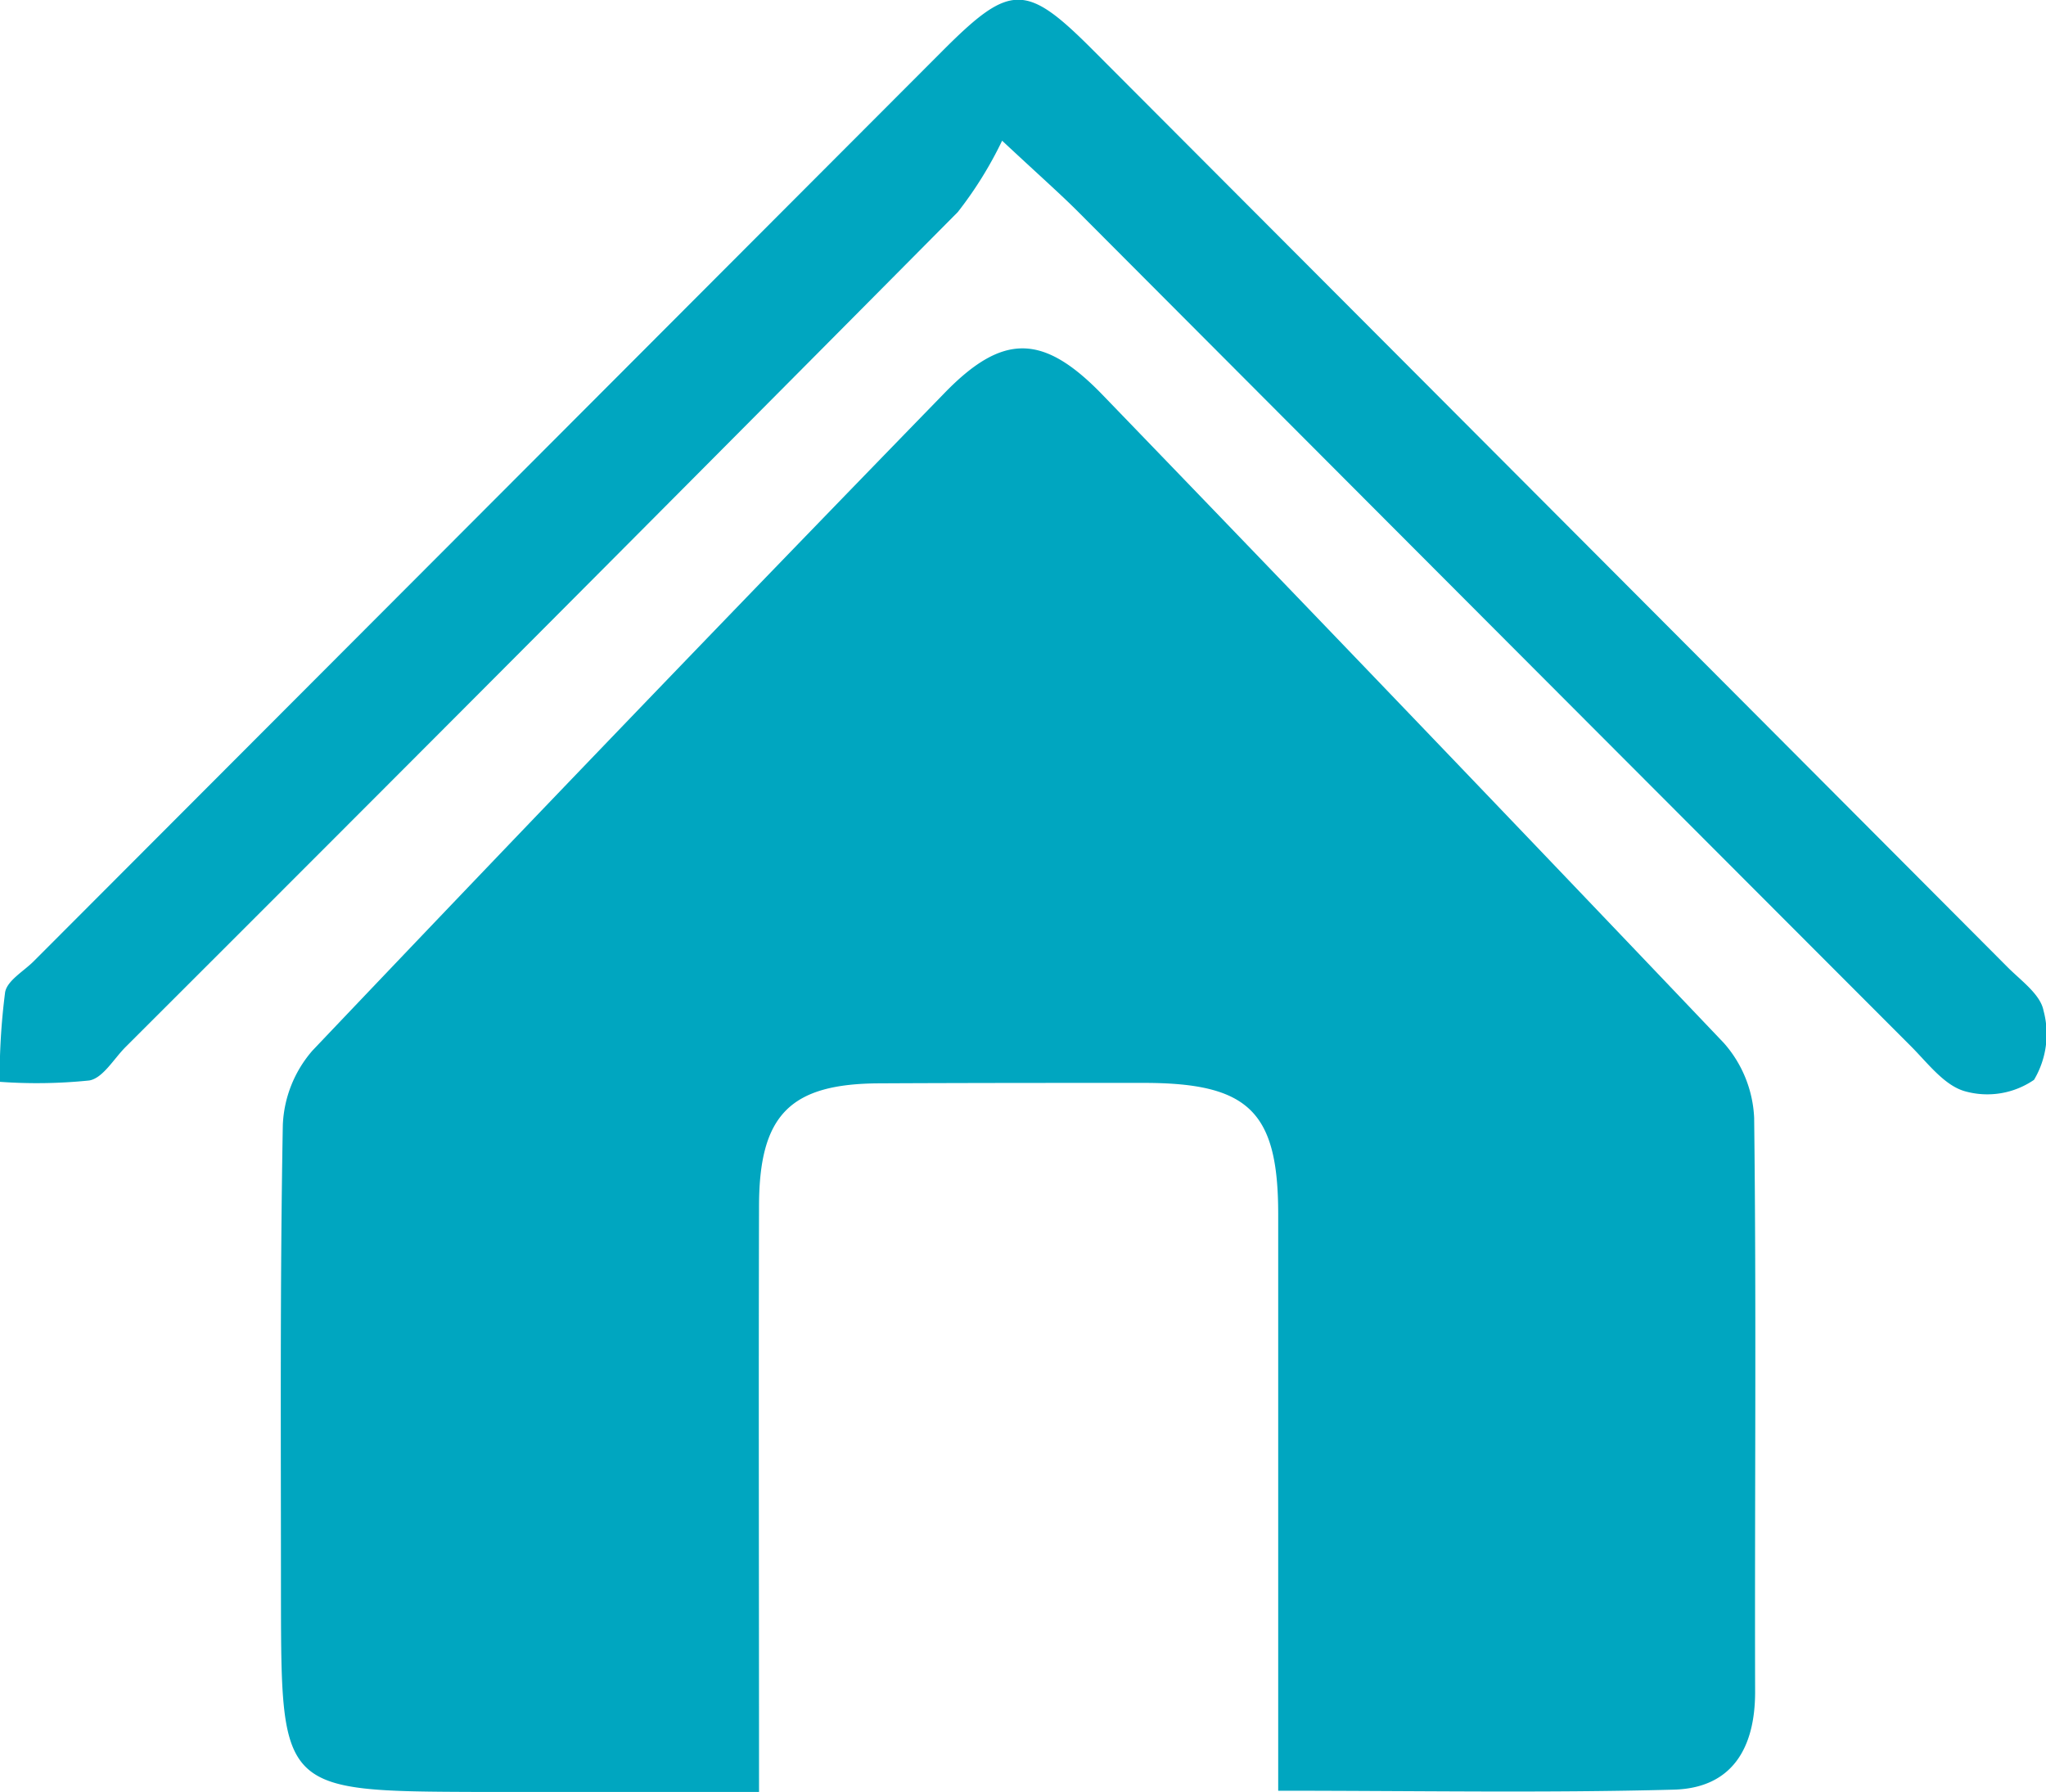
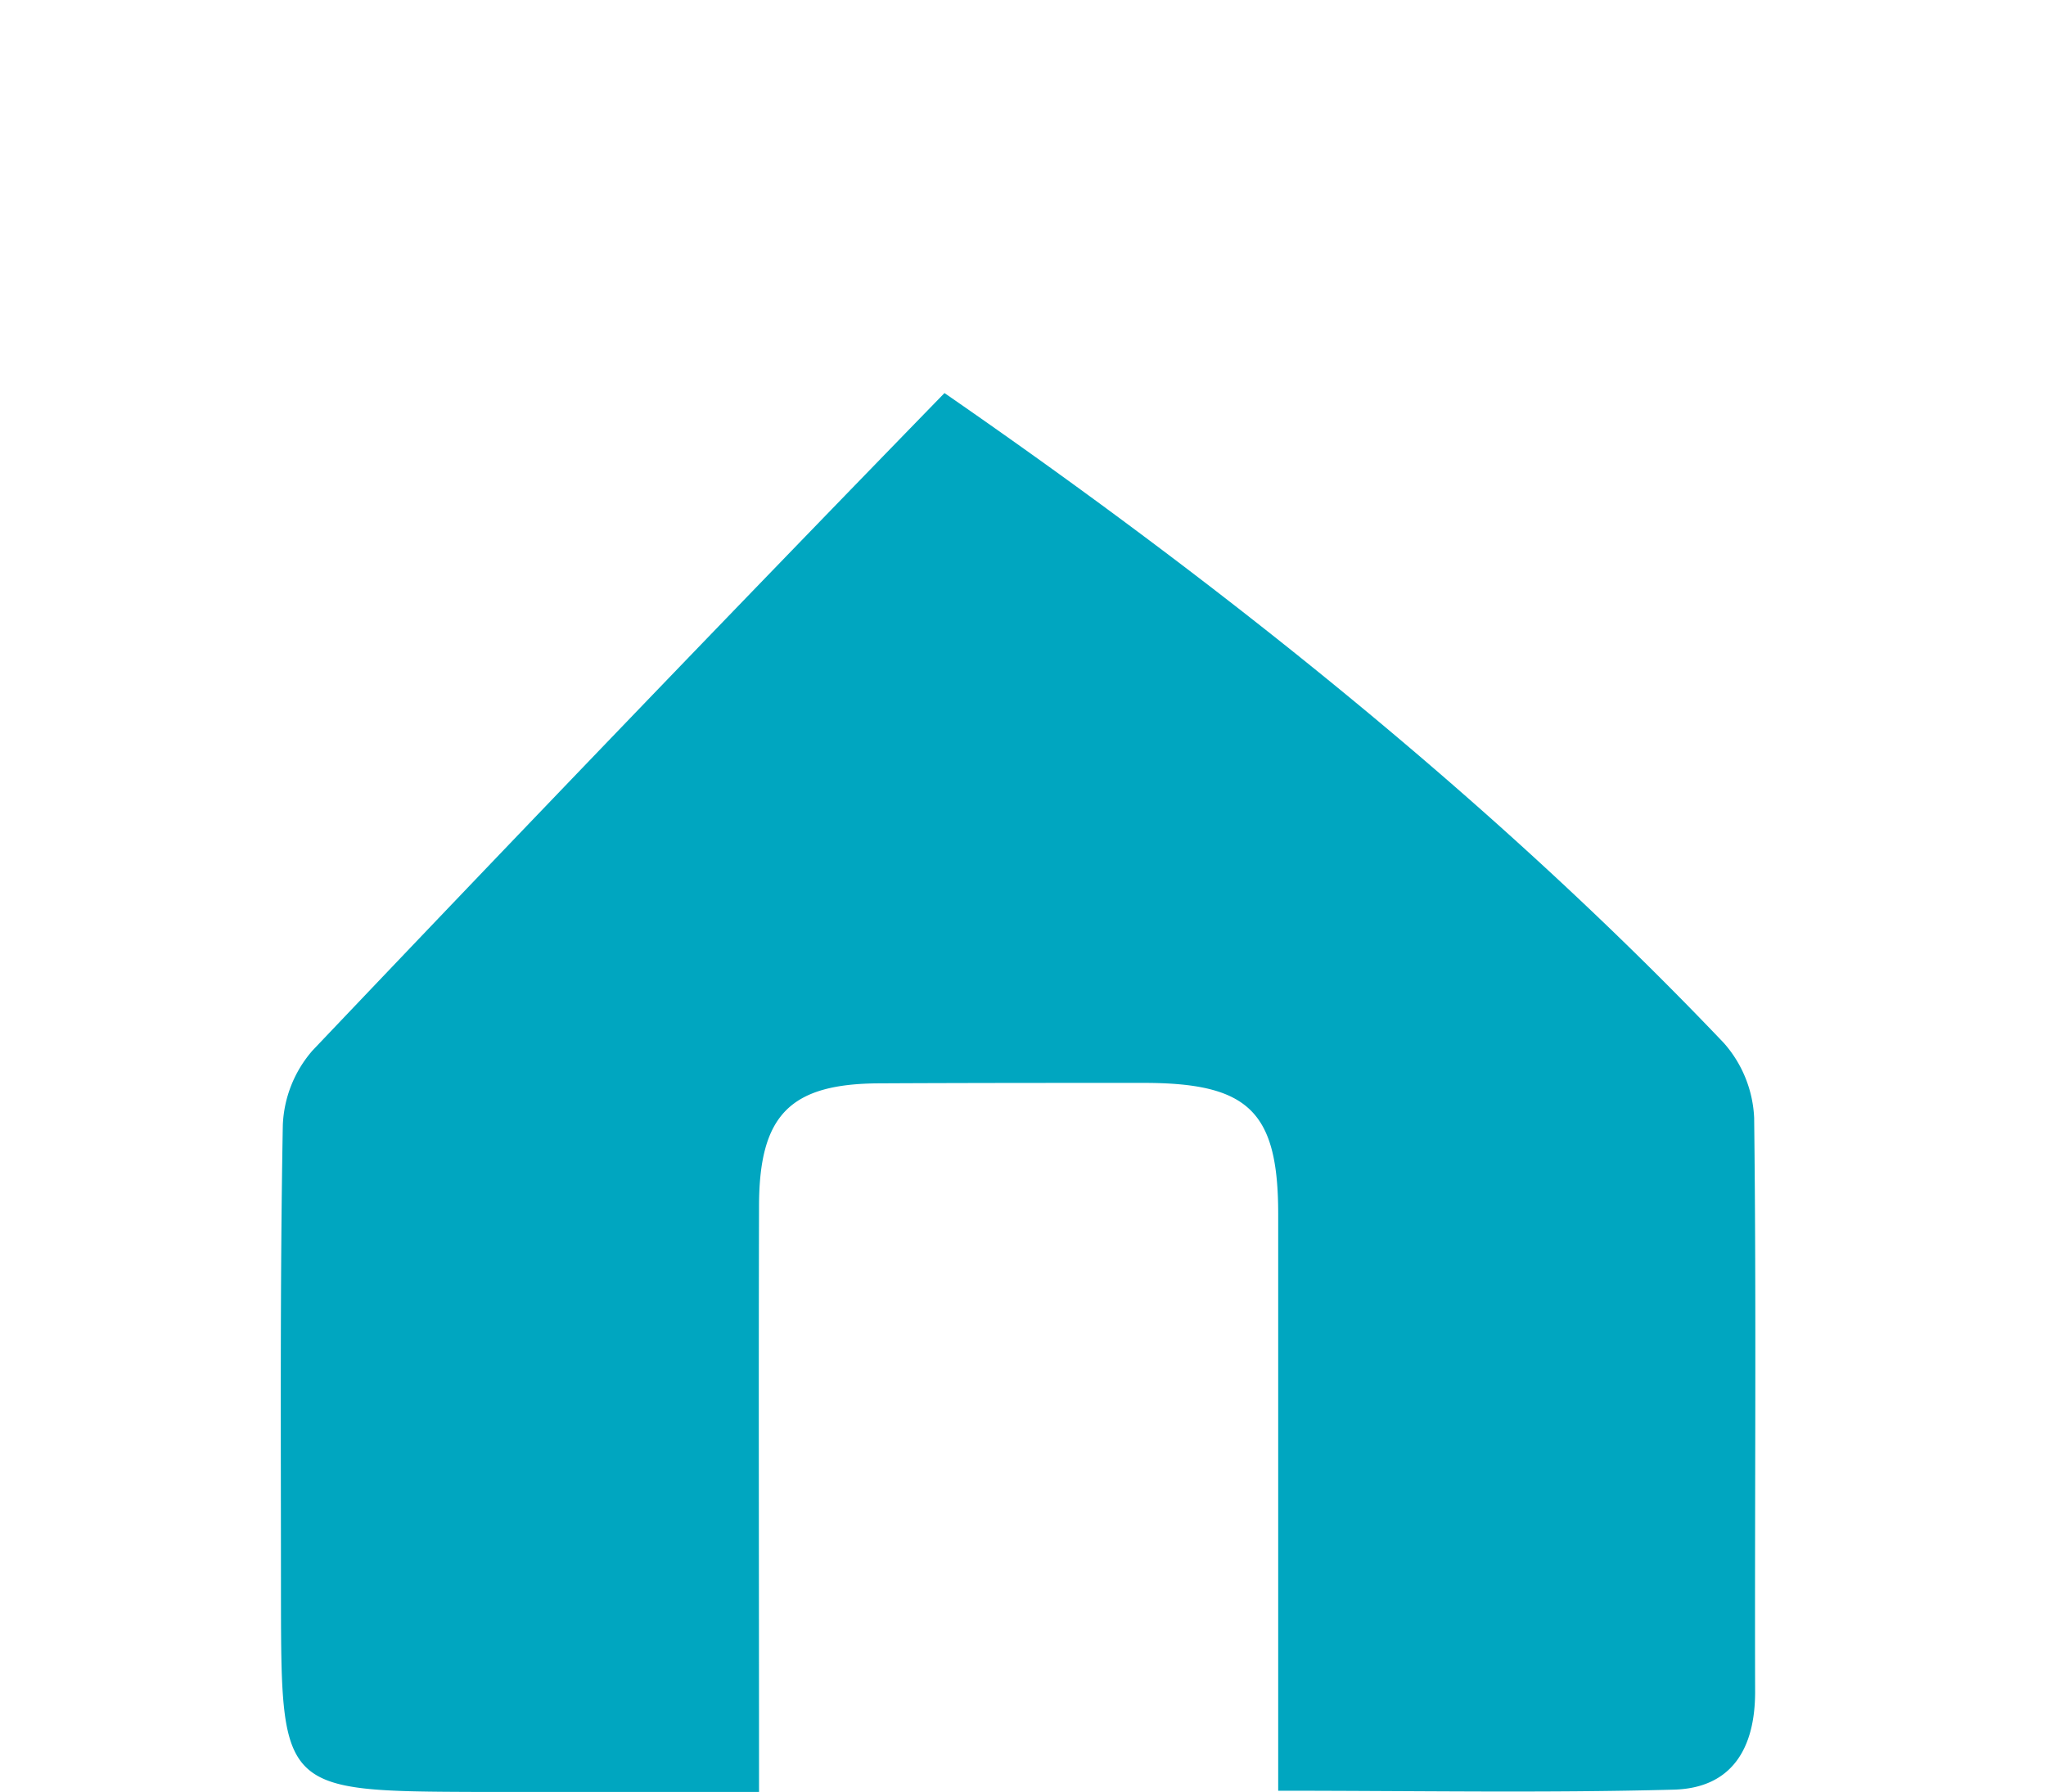
<svg xmlns="http://www.w3.org/2000/svg" id="TabBar_home" width="31.961" height="28" viewBox="0 0 31.961 28">
  <defs>
    <clipPath id="clip-path">
      <rect id="矩形_2025" data-name="矩形 2025" width="31.961" height="28" transform="translate(0 0)" fill="#00a6c0" />
    </clipPath>
    <clipPath id="clip-path-2">
      <rect id="矩形_2024" data-name="矩形 2024" width="31.961" height="28" fill="#00a6c0" />
    </clipPath>
  </defs>
  <g id="组_494" data-name="组 494" transform="translate(0 0)" clip-path="url(#clip-path)">
    <g id="组_493" data-name="组 493" transform="translate(0 0)">
      <g id="组_492" data-name="组 492" clip-path="url(#clip-path-2)">
-         <path id="路径_433" data-name="路径 433" d="M39.039,56.106c0-3.111,0-6.06,0-9.009,0-1.6-.459-2.047-2.084-2.05-1.384,0-2.769,0-4.153.007s-1.869.49-1.873,1.907c-.008,2.985,0,5.971,0,9.164-1.512,0-2.951,0-4.391,0-3.067-.012-3.072-.014-3.077-3.019,0-2.466-.016-4.933.029-7.4a1.886,1.886,0,0,1,.463-1.164q4.907-5.165,9.873-10.273c.913-.941,1.544-.93,2.47.029Q41.165,39.342,46,44.423a1.891,1.891,0,0,1,.474,1.17c.036,2.989.007,5.98.015,8.97,0,.884-.365,1.5-1.267,1.526-2.011.054-4.025.017-6.18.017" transform="translate(-19.072 -28.128)" fill="#00a6c0" />
-         <path id="路径_434" data-name="路径 434" d="M19.755,11.712a6.069,6.069,0,0,1-.691,1.112q-6.483,6.537-13,13.045c-.185.185-.354.486-.567.523a8.031,8.031,0,0,1-1.4.021,10.4,10.4,0,0,1,.085-1.4c.033-.183.291-.327.449-.486q7.1-7.114,14.2-14.227c1.061-1.062,1.3-1.057,2.363.012q7.137,7.153,14.269,14.31c.21.211.513.425.561.678a1.4,1.4,0,0,1-.148,1.082,1.288,1.288,0,0,1-1.081.178c-.323-.091-.583-.444-.846-.707q-6.506-6.514-13.006-13.034c-.285-.285-.588-.551-1.189-1.112" transform="translate(-4.102 -9.511)" fill="#00a6c0" />
+         <path id="路径_433" data-name="路径 433" d="M39.039,56.106c0-3.111,0-6.06,0-9.009,0-1.6-.459-2.047-2.084-2.05-1.384,0-2.769,0-4.153.007s-1.869.49-1.873,1.907c-.008,2.985,0,5.971,0,9.164-1.512,0-2.951,0-4.391,0-3.067-.012-3.072-.014-3.077-3.019,0-2.466-.016-4.933.029-7.4a1.886,1.886,0,0,1,.463-1.164q4.907-5.165,9.873-10.273Q41.165,39.342,46,44.423a1.891,1.891,0,0,1,.474,1.17c.036,2.989.007,5.98.015,8.97,0,.884-.365,1.5-1.267,1.526-2.011.054-4.025.017-6.18.017" transform="translate(-19.072 -28.128)" fill="#00a6c0" />
      </g>
    </g>
  </g>
</svg>